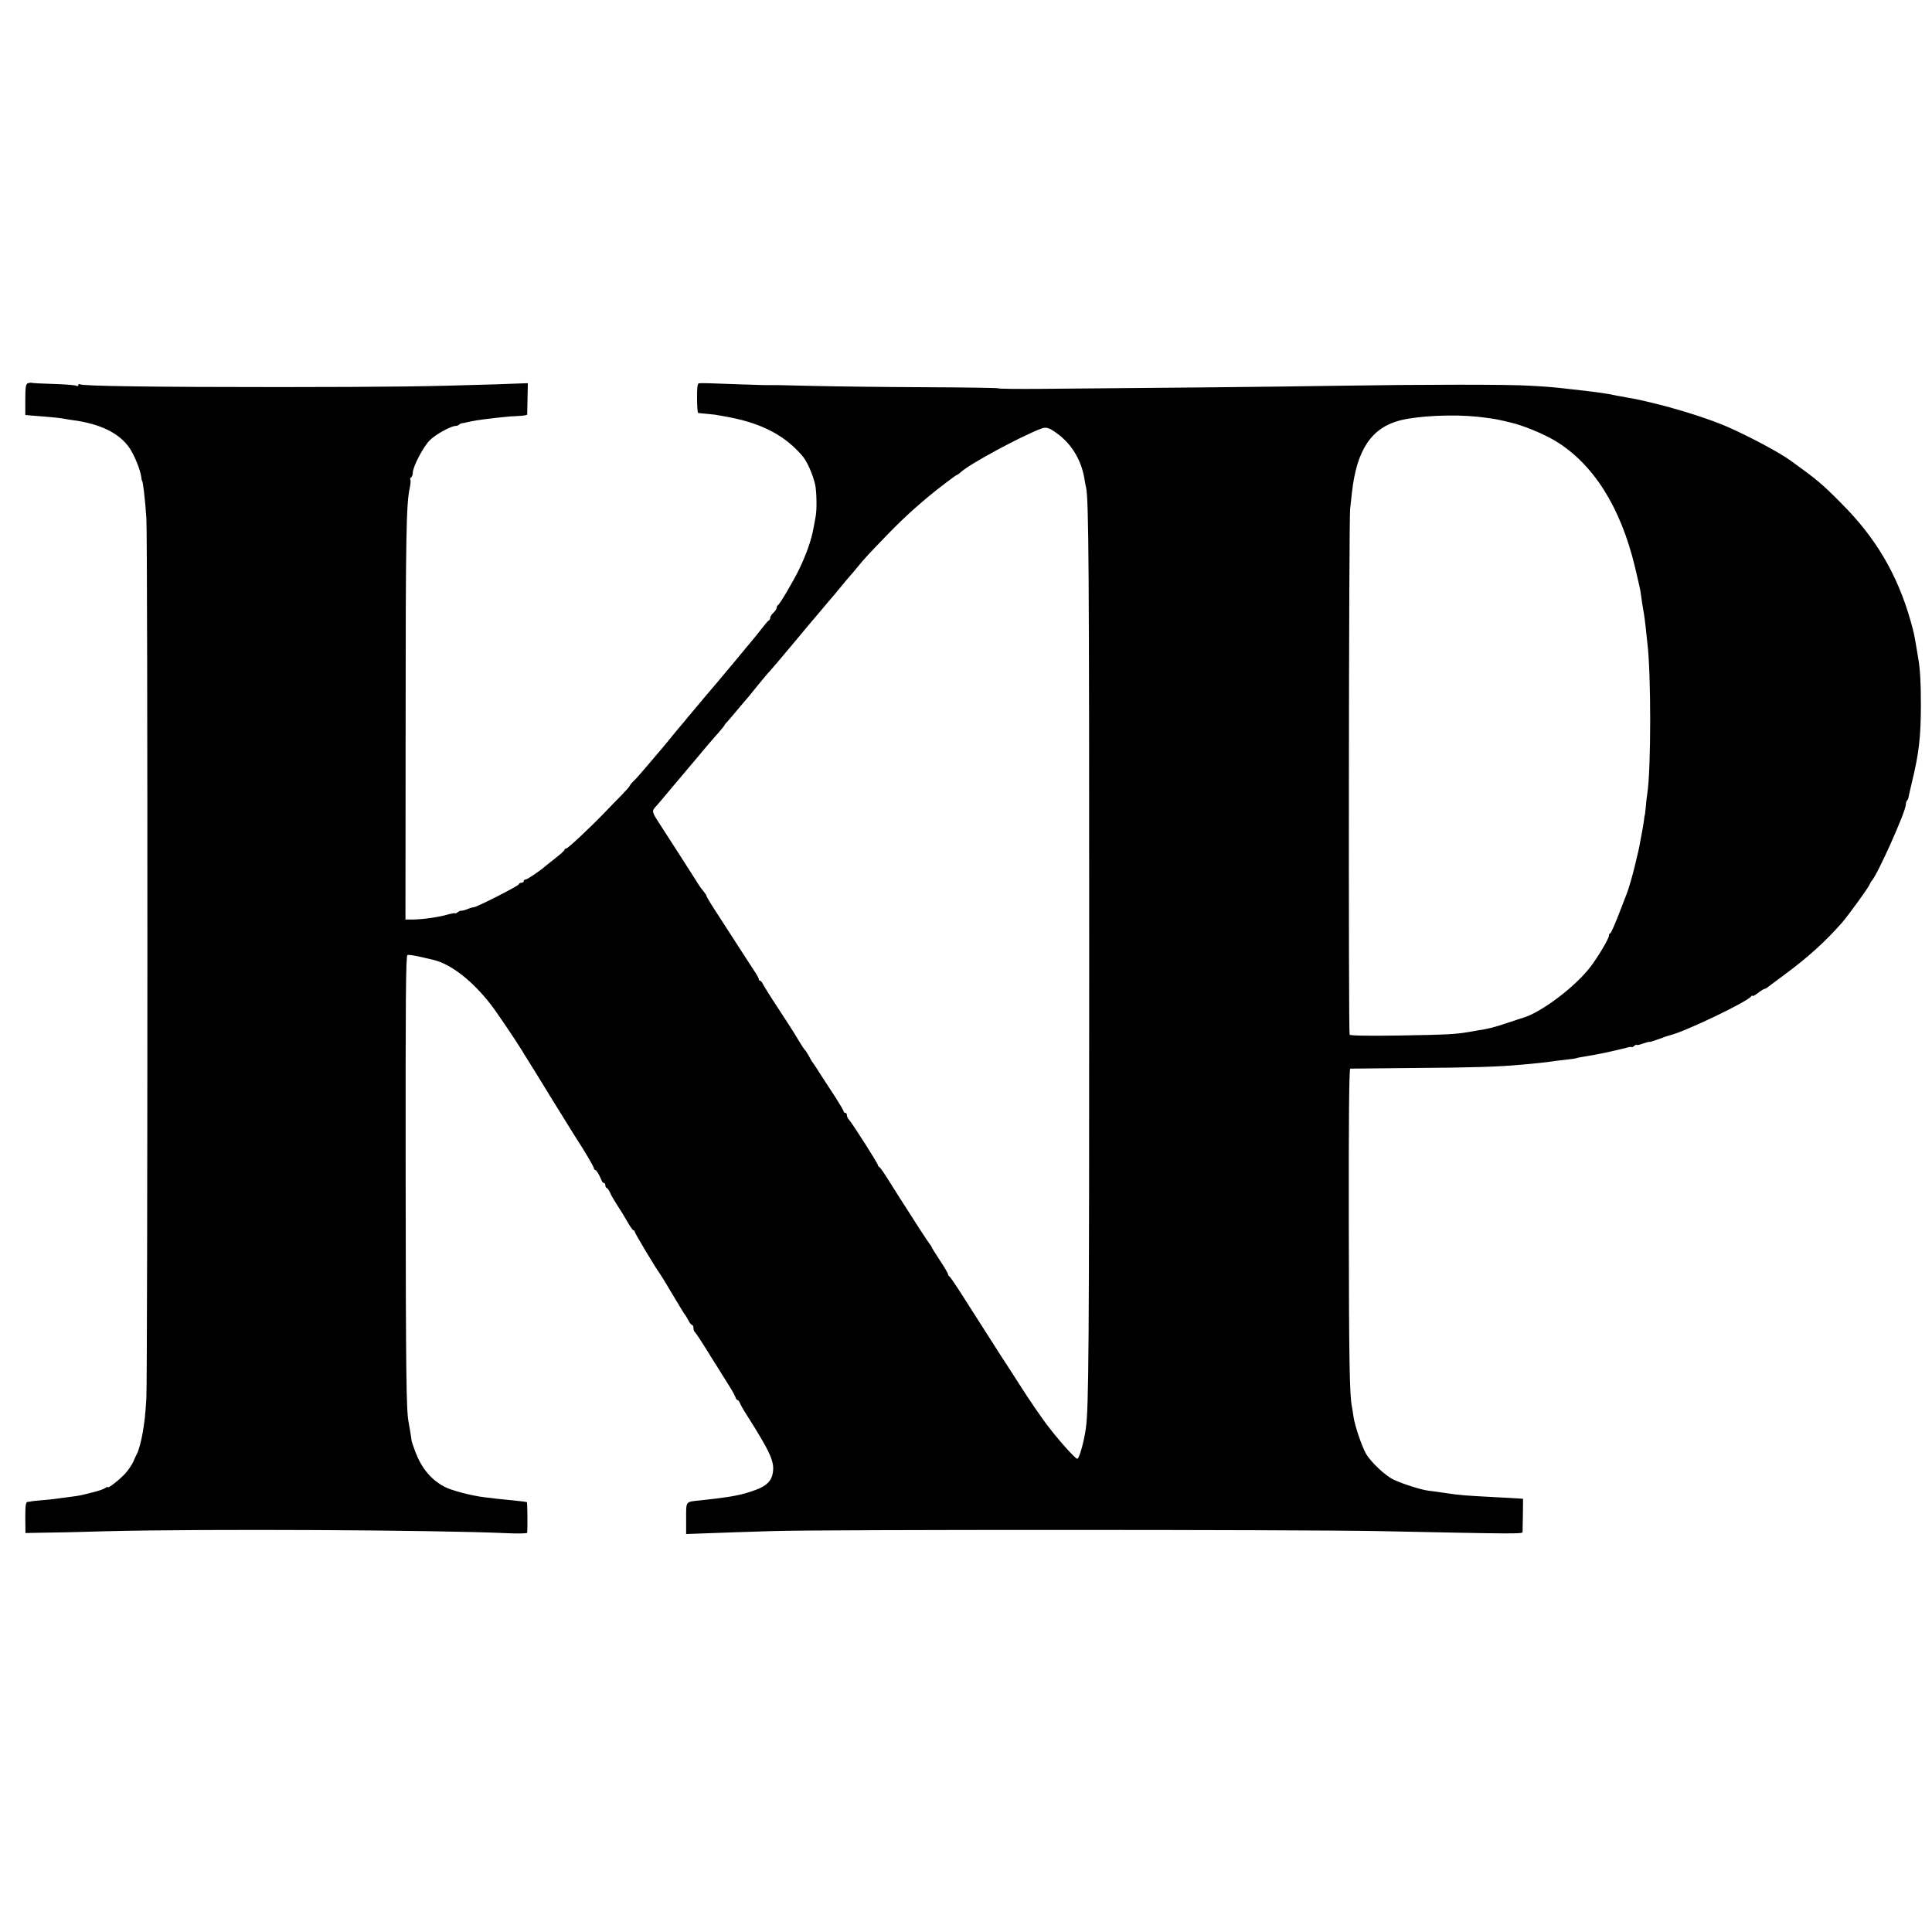
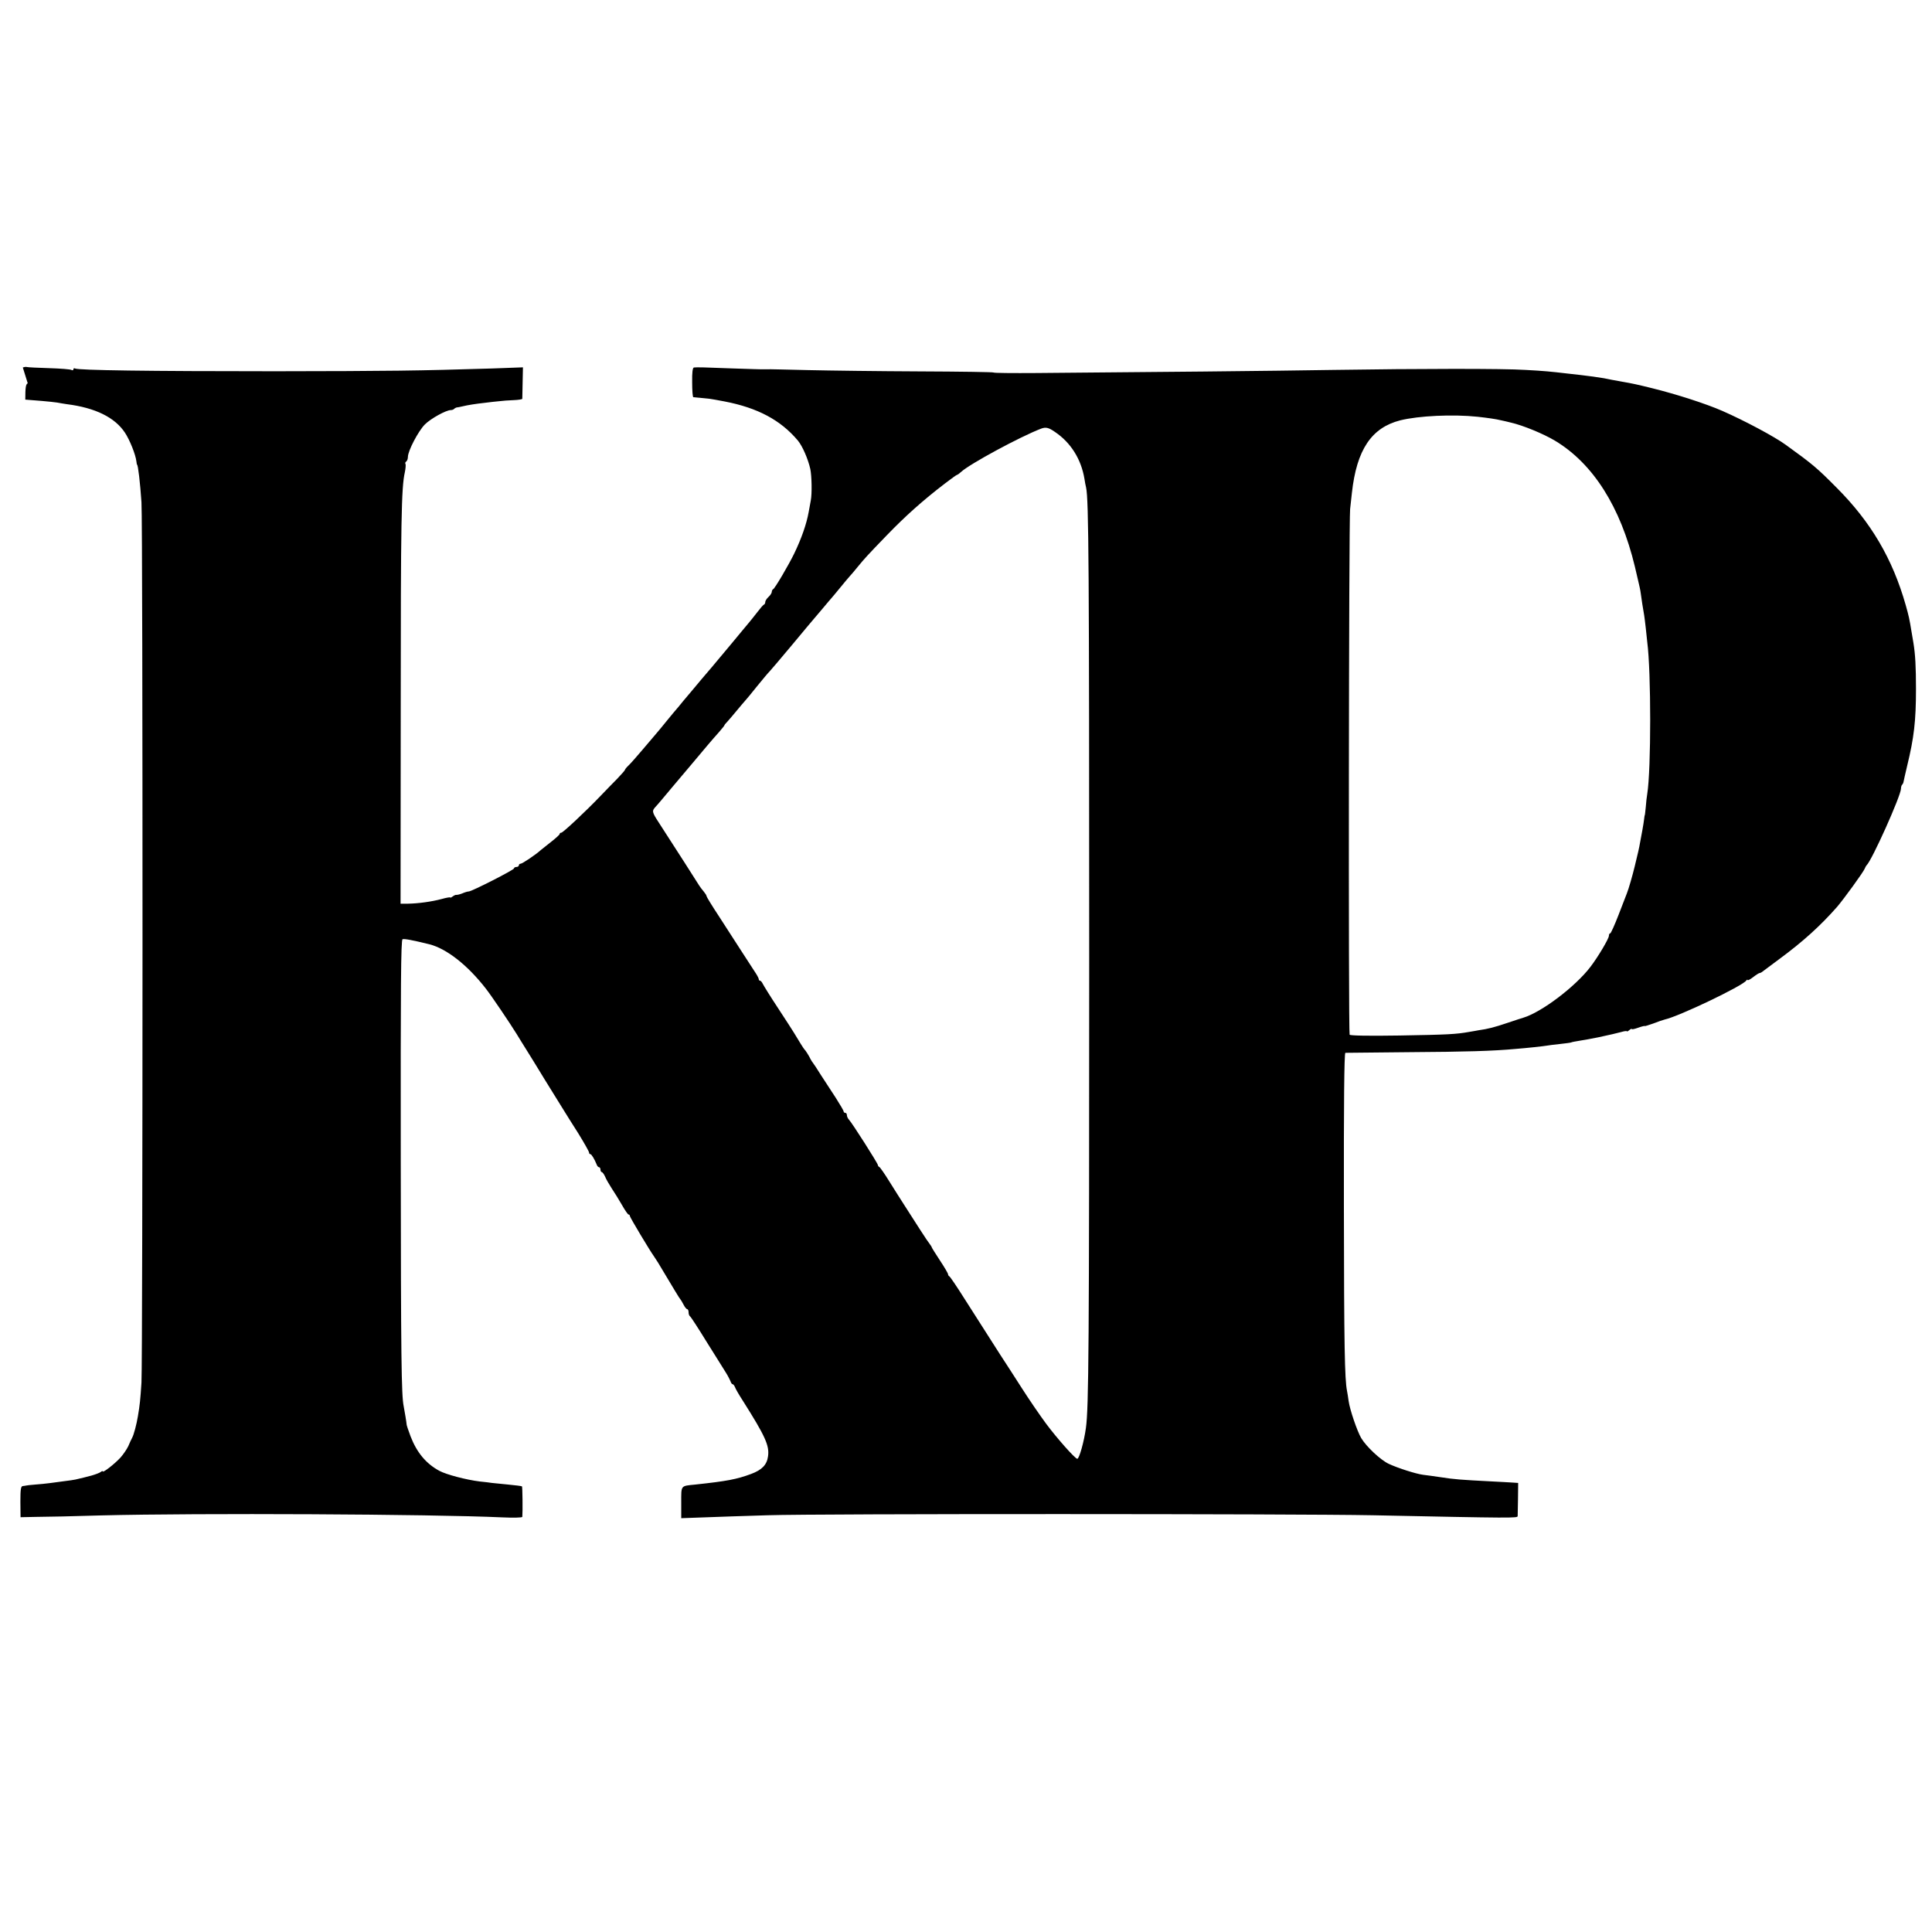
<svg xmlns="http://www.w3.org/2000/svg" version="1.0" width="1184pt" height="1184pt" viewBox="0 0 1184 1184" preserveAspectRatio="xMidYMid meet">
  <g transform="translate(0,1184) scale(0.1,-0.1)" fill="#000000" stroke="none">
-     <path d="M170 9491 c-12 -5 -15 -26 -15 -100 l0 -94 30 -3 c17 -1 62 -5 100 -8 39 -3 81 -8 95 -10 14 -3 41 -7 60 -10 174 -22 294 -81 356 -175 29 -44 65 -133 70 -176 1 -11 3 -20 4 -20 6 0 19 -111 27 -230 9 -131 8 -5246 0 -5395 -7 -107 -10 -136 -22 -207 -8 -49 -25 -113 -35 -131 -5 -9 -16 -33 -24 -52 -9 -19 -31 -51 -48 -70 -36 -39 -108 -95 -108 -84 0 3 -6 2 -13 -4 -6 -5 -32 -15 -57 -22 -42 -11 -53 -14 -97 -24 -10 -2 -40 -7 -68 -10 -27 -4 -68 -9 -90 -12 -22 -3 -62 -7 -90 -9 -27 -2 -52 -5 -55 -6 -3 -1 -12 -2 -20 -3 -12 -1 -15 -19 -15 -96 l1 -95 99 2 c55 0 233 4 395 9 599 15 2018 8 2458 -12 67 -3 122 -2 123 3 3 36 1 184 -2 187 -2 2 -40 7 -84 11 -44 4 -89 9 -100 10 -11 2 -45 6 -75 9 -82 10 -204 42 -247 65 -82 44 -139 113 -177 212 -13 35 -24 67 -24 72 0 8 -12 81 -18 112 -14 67 -17 294 -18 1509 -1 1075 1 1349 11 1353 11 4 59 -5 165 -31 105 -27 233 -127 345 -271 34 -43 152 -218 190 -280 6 -11 36 -58 65 -105 29 -47 58 -93 63 -102 8 -14 52 -85 168 -272 7 -11 42 -68 80 -127 37 -60 67 -113 67 -119 0 -5 3 -10 8 -10 7 0 25 -30 38 -62 3 -10 10 -18 15 -18 5 0 9 -7 9 -15 0 -8 4 -15 8 -15 4 0 13 -12 20 -27 6 -16 25 -48 41 -73 17 -25 45 -71 63 -102 18 -32 36 -58 40 -58 5 0 8 -4 8 -9 0 -8 126 -218 147 -246 4 -6 16 -24 26 -40 97 -162 132 -221 137 -225 3 -3 11 -17 19 -32 8 -16 18 -28 23 -28 4 0 8 -9 8 -19 0 -11 4 -22 9 -25 5 -3 51 -74 102 -157 52 -82 104 -167 117 -187 13 -20 25 -45 29 -54 3 -10 9 -18 13 -18 4 0 10 -8 14 -17 3 -10 25 -48 49 -85 136 -215 163 -274 154 -339 -7 -53 -37 -84 -104 -109 -89 -33 -148 -44 -343 -65 -90 -9 -85 -3 -85 -110 l0 -96 140 5 c77 3 253 9 390 13 313 10 3239 9 3705 0 872 -18 890 -18 891 -5 0 7 1 56 2 108 l1 95 -29 2 c-17 1 -82 5 -145 8 -173 9 -218 12 -300 25 -41 6 -90 13 -109 15 -45 6 -154 41 -210 67 -51 24 -138 106 -169 158 -25 43 -70 175 -77 227 -3 21 -7 49 -10 63 -14 72 -18 266 -19 1128 -1 629 2 942 9 943 5 0 183 2 395 4 334 2 513 7 650 20 66 5 175 17 190 20 8 2 44 6 80 10 36 4 67 8 70 10 3 2 26 6 50 10 25 4 77 13 115 21 39 9 77 17 86 19 9 2 33 8 53 13 20 6 36 8 36 5 0 -3 7 0 15 7 8 7 15 10 15 7 0 -4 18 0 40 8 22 8 40 12 40 10 0 -2 24 6 53 16 28 11 60 22 69 24 87 19 478 206 500 239 4 6 8 7 8 3 0 -4 15 3 33 17 19 15 37 26 41 26 4 0 12 4 19 10 7 5 53 40 102 76 144 106 252 204 354 320 41 48 161 213 169 234 3 8 8 17 11 20 32 28 211 427 211 470 0 9 3 20 7 24 4 3 8 12 9 19 1 7 11 50 22 97 42 172 54 276 54 470 0 135 -4 213 -16 285 -3 17 -8 46 -11 65 -13 80 -17 98 -36 165 -81 285 -214 510 -424 720 -119 120 -146 143 -311 262 -67 49 -254 149 -389 208 -98 43 -277 101 -430 139 -94 23 -115 28 -190 41 -16 3 -41 8 -55 10 -14 3 -36 7 -50 10 -28 5 -99 15 -145 20 -16 2 -52 6 -80 9 -102 12 -143 16 -255 22 -139 9 -657 8 -1180 0 -352 -6 -1162 -14 -1818 -19 -144 -1 -262 0 -262 3 0 3 -204 6 -453 7 -248 1 -558 5 -687 8 -129 3 -241 6 -247 5 -7 0 -19 0 -25 0 -7 -1 -89 2 -183 5 -178 7 -222 8 -242 6 -8 -1 -12 -28 -11 -91 0 -49 3 -90 7 -91 16 -2 88 -9 101 -10 8 -1 49 -8 90 -16 203 -39 344 -114 450 -240 28 -34 62 -112 76 -174 9 -43 11 -152 3 -193 -4 -23 -10 -54 -13 -71 -13 -73 -44 -162 -89 -255 -33 -68 -119 -215 -129 -218 -4 -2 -8 -9 -8 -16 0 -7 -9 -21 -20 -31 -11 -10 -20 -24 -20 -31 0 -7 -3 -14 -8 -16 -4 -1 -23 -23 -42 -48 -19 -25 -43 -54 -52 -65 -9 -11 -58 -69 -108 -130 -50 -60 -104 -124 -118 -141 -15 -17 -43 -51 -64 -75 -20 -24 -45 -54 -56 -67 -11 -13 -35 -41 -54 -64 -18 -23 -38 -46 -43 -52 -6 -6 -30 -36 -55 -66 -24 -30 -54 -66 -66 -80 -12 -14 -50 -59 -85 -100 -35 -41 -73 -85 -86 -97 -13 -12 -23 -25 -23 -28 0 -3 -21 -27 -47 -54 -27 -27 -73 -75 -104 -107 -92 -96 -229 -224 -239 -224 -6 0 -10 -3 -10 -8 0 -4 -23 -25 -51 -47 -28 -22 -56 -45 -63 -50 -30 -28 -115 -85 -125 -85 -6 0 -11 -4 -11 -10 0 -5 -7 -10 -15 -10 -8 0 -15 -4 -15 -9 0 -9 -259 -141 -277 -141 -7 0 -24 -5 -40 -12 -15 -6 -32 -10 -37 -9 -4 1 -14 -4 -22 -10 -8 -6 -14 -9 -14 -6 0 3 -24 -1 -52 -9 -63 -17 -146 -28 -208 -29 l-45 0 1 1195 c0 1153 4 1355 25 1448 5 24 7 47 4 52 -3 5 -1 11 5 15 5 3 10 16 10 28 0 37 64 159 104 199 36 36 130 88 159 88 7 0 17 3 21 8 4 4 11 7 14 8 4 0 21 3 37 7 33 8 77 15 140 22 22 3 58 7 80 9 22 3 64 6 93 7 28 1 52 5 53 8 0 3 1 48 2 99 l2 94 -190 -7 c-455 -14 -621 -16 -1330 -17 -775 0 -1207 6 -1225 17 -5 3 -10 1 -10 -5 0 -6 -5 -8 -12 -4 -6 4 -68 9 -137 11 -69 2 -130 5 -136 7 -5 2 -17 0 -25 -3z m8885 -205 c63 -7 113 -14 145 -22 14 -3 41 -9 60 -14 74 -17 198 -68 270 -111 233 -140 401 -405 489 -771 6 -27 16 -67 21 -90 6 -24 13 -56 15 -73 4 -33 14 -96 21 -135 2 -14 7 -50 10 -80 3 -30 7 -68 9 -85 24 -183 24 -780 0 -930 -3 -16 -7 -52 -9 -80 -3 -27 -5 -50 -6 -50 -1 0 -3 -13 -5 -30 -3 -25 -13 -82 -29 -165 -3 -15 -6 -29 -28 -120 -13 -54 -37 -138 -48 -165 -4 -11 -27 -71 -51 -132 -24 -62 -47 -113 -51 -113 -5 0 -8 -7 -8 -15 0 -17 -67 -130 -113 -190 -92 -121 -299 -278 -412 -312 -5 -1 -50 -16 -98 -32 -77 -26 -118 -37 -177 -45 -8 -2 -34 -6 -57 -10 -79 -14 -128 -17 -427 -22 -186 -3 -302 -1 -305 5 -8 13 -5 3152 3 3221 3 30 8 75 11 100 29 264 120 399 296 444 113 28 322 38 474 22z m-2590 -93 c97 -65 161 -167 181 -288 2 -16 7 -40 10 -53 16 -75 19 -473 19 -2882 0 -2395 -3 -2755 -20 -2880 -11 -83 -41 -190 -53 -190 -13 0 -124 125 -191 215 -37 50 -103 146 -147 215 -44 69 -105 163 -135 209 -58 91 -88 137 -219 343 -46 73 -88 135 -92 136 -4 2 -8 8 -8 13 0 5 -22 43 -50 85 -27 41 -50 78 -50 80 0 3 -5 10 -10 17 -6 7 -34 48 -62 92 -28 44 -70 109 -93 145 -23 36 -66 103 -95 150 -29 47 -57 87 -61 88 -5 2 -9 8 -9 12 0 10 -158 258 -177 278 -7 7 -13 20 -13 28 0 8 -4 14 -10 14 -5 0 -10 4 -10 9 0 5 -22 42 -48 83 -26 40 -67 102 -90 138 -22 36 -45 70 -49 75 -5 6 -12 17 -16 25 -9 19 -30 53 -38 60 -4 4 -33 50 -64 102 -5 9 -48 75 -95 147 -47 71 -89 139 -95 151 -5 11 -13 20 -17 20 -5 0 -8 4 -8 10 0 5 -13 29 -29 52 -16 24 -53 81 -83 128 -30 47 -89 138 -131 203 -43 65 -77 121 -77 125 0 5 -8 17 -17 28 -10 11 -22 28 -28 37 -9 15 -151 237 -247 385 -43 66 -44 72 -20 98 10 10 55 64 101 119 46 55 105 124 130 154 25 30 63 75 84 100 21 25 54 63 73 84 18 21 34 40 34 43 0 2 8 12 18 22 9 10 35 40 57 67 22 27 45 53 50 59 6 6 40 47 75 91 36 44 70 85 76 90 6 6 69 80 140 165 71 85 133 160 139 166 5 6 28 33 50 59 22 27 45 53 50 59 6 6 30 36 55 66 25 30 50 61 57 68 7 7 29 33 50 59 40 49 61 72 178 193 112 116 220 213 356 317 38 29 71 53 74 53 3 0 14 8 25 18 53 49 362 216 490 265 29 11 46 7 85 -20z" />
+     <path d="M170 9491 c-12 -5 -15 -26 -15 -100 c17 -1 62 -5 100 -8 39 -3 81 -8 95 -10 14 -3 41 -7 60 -10 174 -22 294 -81 356 -175 29 -44 65 -133 70 -176 1 -11 3 -20 4 -20 6 0 19 -111 27 -230 9 -131 8 -5246 0 -5395 -7 -107 -10 -136 -22 -207 -8 -49 -25 -113 -35 -131 -5 -9 -16 -33 -24 -52 -9 -19 -31 -51 -48 -70 -36 -39 -108 -95 -108 -84 0 3 -6 2 -13 -4 -6 -5 -32 -15 -57 -22 -42 -11 -53 -14 -97 -24 -10 -2 -40 -7 -68 -10 -27 -4 -68 -9 -90 -12 -22 -3 -62 -7 -90 -9 -27 -2 -52 -5 -55 -6 -3 -1 -12 -2 -20 -3 -12 -1 -15 -19 -15 -96 l1 -95 99 2 c55 0 233 4 395 9 599 15 2018 8 2458 -12 67 -3 122 -2 123 3 3 36 1 184 -2 187 -2 2 -40 7 -84 11 -44 4 -89 9 -100 10 -11 2 -45 6 -75 9 -82 10 -204 42 -247 65 -82 44 -139 113 -177 212 -13 35 -24 67 -24 72 0 8 -12 81 -18 112 -14 67 -17 294 -18 1509 -1 1075 1 1349 11 1353 11 4 59 -5 165 -31 105 -27 233 -127 345 -271 34 -43 152 -218 190 -280 6 -11 36 -58 65 -105 29 -47 58 -93 63 -102 8 -14 52 -85 168 -272 7 -11 42 -68 80 -127 37 -60 67 -113 67 -119 0 -5 3 -10 8 -10 7 0 25 -30 38 -62 3 -10 10 -18 15 -18 5 0 9 -7 9 -15 0 -8 4 -15 8 -15 4 0 13 -12 20 -27 6 -16 25 -48 41 -73 17 -25 45 -71 63 -102 18 -32 36 -58 40 -58 5 0 8 -4 8 -9 0 -8 126 -218 147 -246 4 -6 16 -24 26 -40 97 -162 132 -221 137 -225 3 -3 11 -17 19 -32 8 -16 18 -28 23 -28 4 0 8 -9 8 -19 0 -11 4 -22 9 -25 5 -3 51 -74 102 -157 52 -82 104 -167 117 -187 13 -20 25 -45 29 -54 3 -10 9 -18 13 -18 4 0 10 -8 14 -17 3 -10 25 -48 49 -85 136 -215 163 -274 154 -339 -7 -53 -37 -84 -104 -109 -89 -33 -148 -44 -343 -65 -90 -9 -85 -3 -85 -110 l0 -96 140 5 c77 3 253 9 390 13 313 10 3239 9 3705 0 872 -18 890 -18 891 -5 0 7 1 56 2 108 l1 95 -29 2 c-17 1 -82 5 -145 8 -173 9 -218 12 -300 25 -41 6 -90 13 -109 15 -45 6 -154 41 -210 67 -51 24 -138 106 -169 158 -25 43 -70 175 -77 227 -3 21 -7 49 -10 63 -14 72 -18 266 -19 1128 -1 629 2 942 9 943 5 0 183 2 395 4 334 2 513 7 650 20 66 5 175 17 190 20 8 2 44 6 80 10 36 4 67 8 70 10 3 2 26 6 50 10 25 4 77 13 115 21 39 9 77 17 86 19 9 2 33 8 53 13 20 6 36 8 36 5 0 -3 7 0 15 7 8 7 15 10 15 7 0 -4 18 0 40 8 22 8 40 12 40 10 0 -2 24 6 53 16 28 11 60 22 69 24 87 19 478 206 500 239 4 6 8 7 8 3 0 -4 15 3 33 17 19 15 37 26 41 26 4 0 12 4 19 10 7 5 53 40 102 76 144 106 252 204 354 320 41 48 161 213 169 234 3 8 8 17 11 20 32 28 211 427 211 470 0 9 3 20 7 24 4 3 8 12 9 19 1 7 11 50 22 97 42 172 54 276 54 470 0 135 -4 213 -16 285 -3 17 -8 46 -11 65 -13 80 -17 98 -36 165 -81 285 -214 510 -424 720 -119 120 -146 143 -311 262 -67 49 -254 149 -389 208 -98 43 -277 101 -430 139 -94 23 -115 28 -190 41 -16 3 -41 8 -55 10 -14 3 -36 7 -50 10 -28 5 -99 15 -145 20 -16 2 -52 6 -80 9 -102 12 -143 16 -255 22 -139 9 -657 8 -1180 0 -352 -6 -1162 -14 -1818 -19 -144 -1 -262 0 -262 3 0 3 -204 6 -453 7 -248 1 -558 5 -687 8 -129 3 -241 6 -247 5 -7 0 -19 0 -25 0 -7 -1 -89 2 -183 5 -178 7 -222 8 -242 6 -8 -1 -12 -28 -11 -91 0 -49 3 -90 7 -91 16 -2 88 -9 101 -10 8 -1 49 -8 90 -16 203 -39 344 -114 450 -240 28 -34 62 -112 76 -174 9 -43 11 -152 3 -193 -4 -23 -10 -54 -13 -71 -13 -73 -44 -162 -89 -255 -33 -68 -119 -215 -129 -218 -4 -2 -8 -9 -8 -16 0 -7 -9 -21 -20 -31 -11 -10 -20 -24 -20 -31 0 -7 -3 -14 -8 -16 -4 -1 -23 -23 -42 -48 -19 -25 -43 -54 -52 -65 -9 -11 -58 -69 -108 -130 -50 -60 -104 -124 -118 -141 -15 -17 -43 -51 -64 -75 -20 -24 -45 -54 -56 -67 -11 -13 -35 -41 -54 -64 -18 -23 -38 -46 -43 -52 -6 -6 -30 -36 -55 -66 -24 -30 -54 -66 -66 -80 -12 -14 -50 -59 -85 -100 -35 -41 -73 -85 -86 -97 -13 -12 -23 -25 -23 -28 0 -3 -21 -27 -47 -54 -27 -27 -73 -75 -104 -107 -92 -96 -229 -224 -239 -224 -6 0 -10 -3 -10 -8 0 -4 -23 -25 -51 -47 -28 -22 -56 -45 -63 -50 -30 -28 -115 -85 -125 -85 -6 0 -11 -4 -11 -10 0 -5 -7 -10 -15 -10 -8 0 -15 -4 -15 -9 0 -9 -259 -141 -277 -141 -7 0 -24 -5 -40 -12 -15 -6 -32 -10 -37 -9 -4 1 -14 -4 -22 -10 -8 -6 -14 -9 -14 -6 0 3 -24 -1 -52 -9 -63 -17 -146 -28 -208 -29 l-45 0 1 1195 c0 1153 4 1355 25 1448 5 24 7 47 4 52 -3 5 -1 11 5 15 5 3 10 16 10 28 0 37 64 159 104 199 36 36 130 88 159 88 7 0 17 3 21 8 4 4 11 7 14 8 4 0 21 3 37 7 33 8 77 15 140 22 22 3 58 7 80 9 22 3 64 6 93 7 28 1 52 5 53 8 0 3 1 48 2 99 l2 94 -190 -7 c-455 -14 -621 -16 -1330 -17 -775 0 -1207 6 -1225 17 -5 3 -10 1 -10 -5 0 -6 -5 -8 -12 -4 -6 4 -68 9 -137 11 -69 2 -130 5 -136 7 -5 2 -17 0 -25 -3z m8885 -205 c63 -7 113 -14 145 -22 14 -3 41 -9 60 -14 74 -17 198 -68 270 -111 233 -140 401 -405 489 -771 6 -27 16 -67 21 -90 6 -24 13 -56 15 -73 4 -33 14 -96 21 -135 2 -14 7 -50 10 -80 3 -30 7 -68 9 -85 24 -183 24 -780 0 -930 -3 -16 -7 -52 -9 -80 -3 -27 -5 -50 -6 -50 -1 0 -3 -13 -5 -30 -3 -25 -13 -82 -29 -165 -3 -15 -6 -29 -28 -120 -13 -54 -37 -138 -48 -165 -4 -11 -27 -71 -51 -132 -24 -62 -47 -113 -51 -113 -5 0 -8 -7 -8 -15 0 -17 -67 -130 -113 -190 -92 -121 -299 -278 -412 -312 -5 -1 -50 -16 -98 -32 -77 -26 -118 -37 -177 -45 -8 -2 -34 -6 -57 -10 -79 -14 -128 -17 -427 -22 -186 -3 -302 -1 -305 5 -8 13 -5 3152 3 3221 3 30 8 75 11 100 29 264 120 399 296 444 113 28 322 38 474 22z m-2590 -93 c97 -65 161 -167 181 -288 2 -16 7 -40 10 -53 16 -75 19 -473 19 -2882 0 -2395 -3 -2755 -20 -2880 -11 -83 -41 -190 -53 -190 -13 0 -124 125 -191 215 -37 50 -103 146 -147 215 -44 69 -105 163 -135 209 -58 91 -88 137 -219 343 -46 73 -88 135 -92 136 -4 2 -8 8 -8 13 0 5 -22 43 -50 85 -27 41 -50 78 -50 80 0 3 -5 10 -10 17 -6 7 -34 48 -62 92 -28 44 -70 109 -93 145 -23 36 -66 103 -95 150 -29 47 -57 87 -61 88 -5 2 -9 8 -9 12 0 10 -158 258 -177 278 -7 7 -13 20 -13 28 0 8 -4 14 -10 14 -5 0 -10 4 -10 9 0 5 -22 42 -48 83 -26 40 -67 102 -90 138 -22 36 -45 70 -49 75 -5 6 -12 17 -16 25 -9 19 -30 53 -38 60 -4 4 -33 50 -64 102 -5 9 -48 75 -95 147 -47 71 -89 139 -95 151 -5 11 -13 20 -17 20 -5 0 -8 4 -8 10 0 5 -13 29 -29 52 -16 24 -53 81 -83 128 -30 47 -89 138 -131 203 -43 65 -77 121 -77 125 0 5 -8 17 -17 28 -10 11 -22 28 -28 37 -9 15 -151 237 -247 385 -43 66 -44 72 -20 98 10 10 55 64 101 119 46 55 105 124 130 154 25 30 63 75 84 100 21 25 54 63 73 84 18 21 34 40 34 43 0 2 8 12 18 22 9 10 35 40 57 67 22 27 45 53 50 59 6 6 40 47 75 91 36 44 70 85 76 90 6 6 69 80 140 165 71 85 133 160 139 166 5 6 28 33 50 59 22 27 45 53 50 59 6 6 30 36 55 66 25 30 50 61 57 68 7 7 29 33 50 59 40 49 61 72 178 193 112 116 220 213 356 317 38 29 71 53 74 53 3 0 14 8 25 18 53 49 362 216 490 265 29 11 46 7 85 -20z" />
  </g>
</svg>